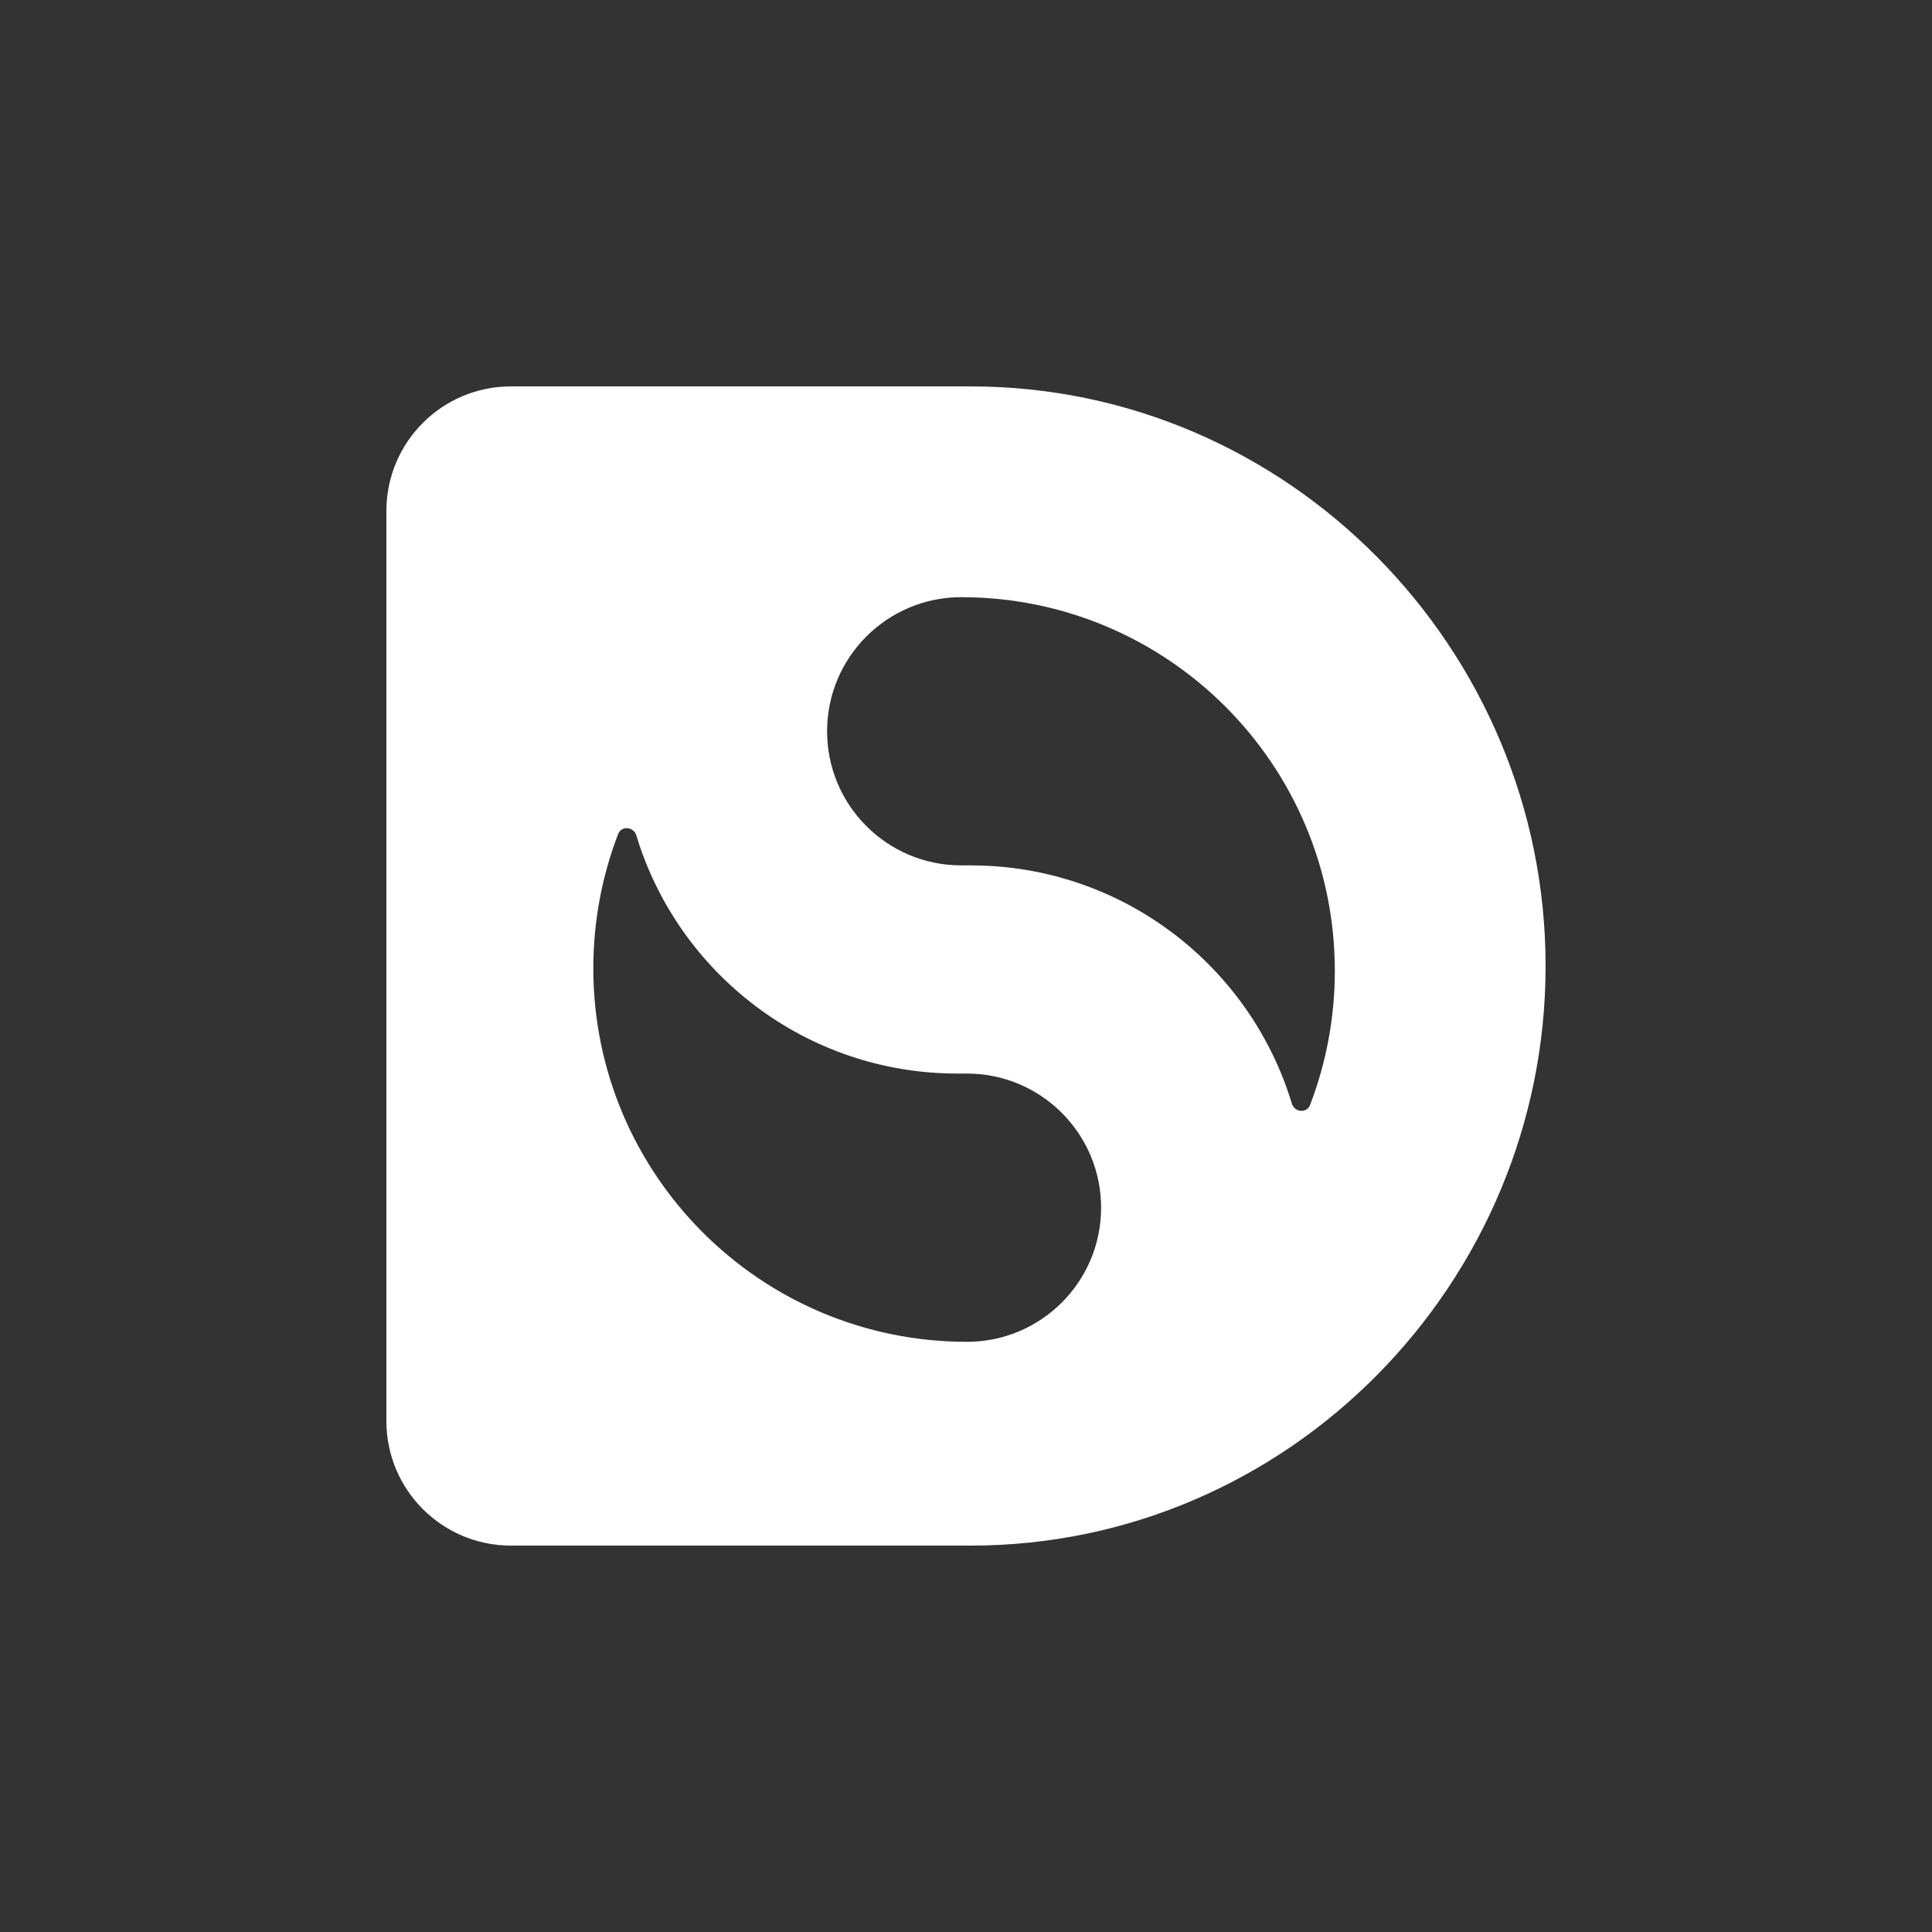
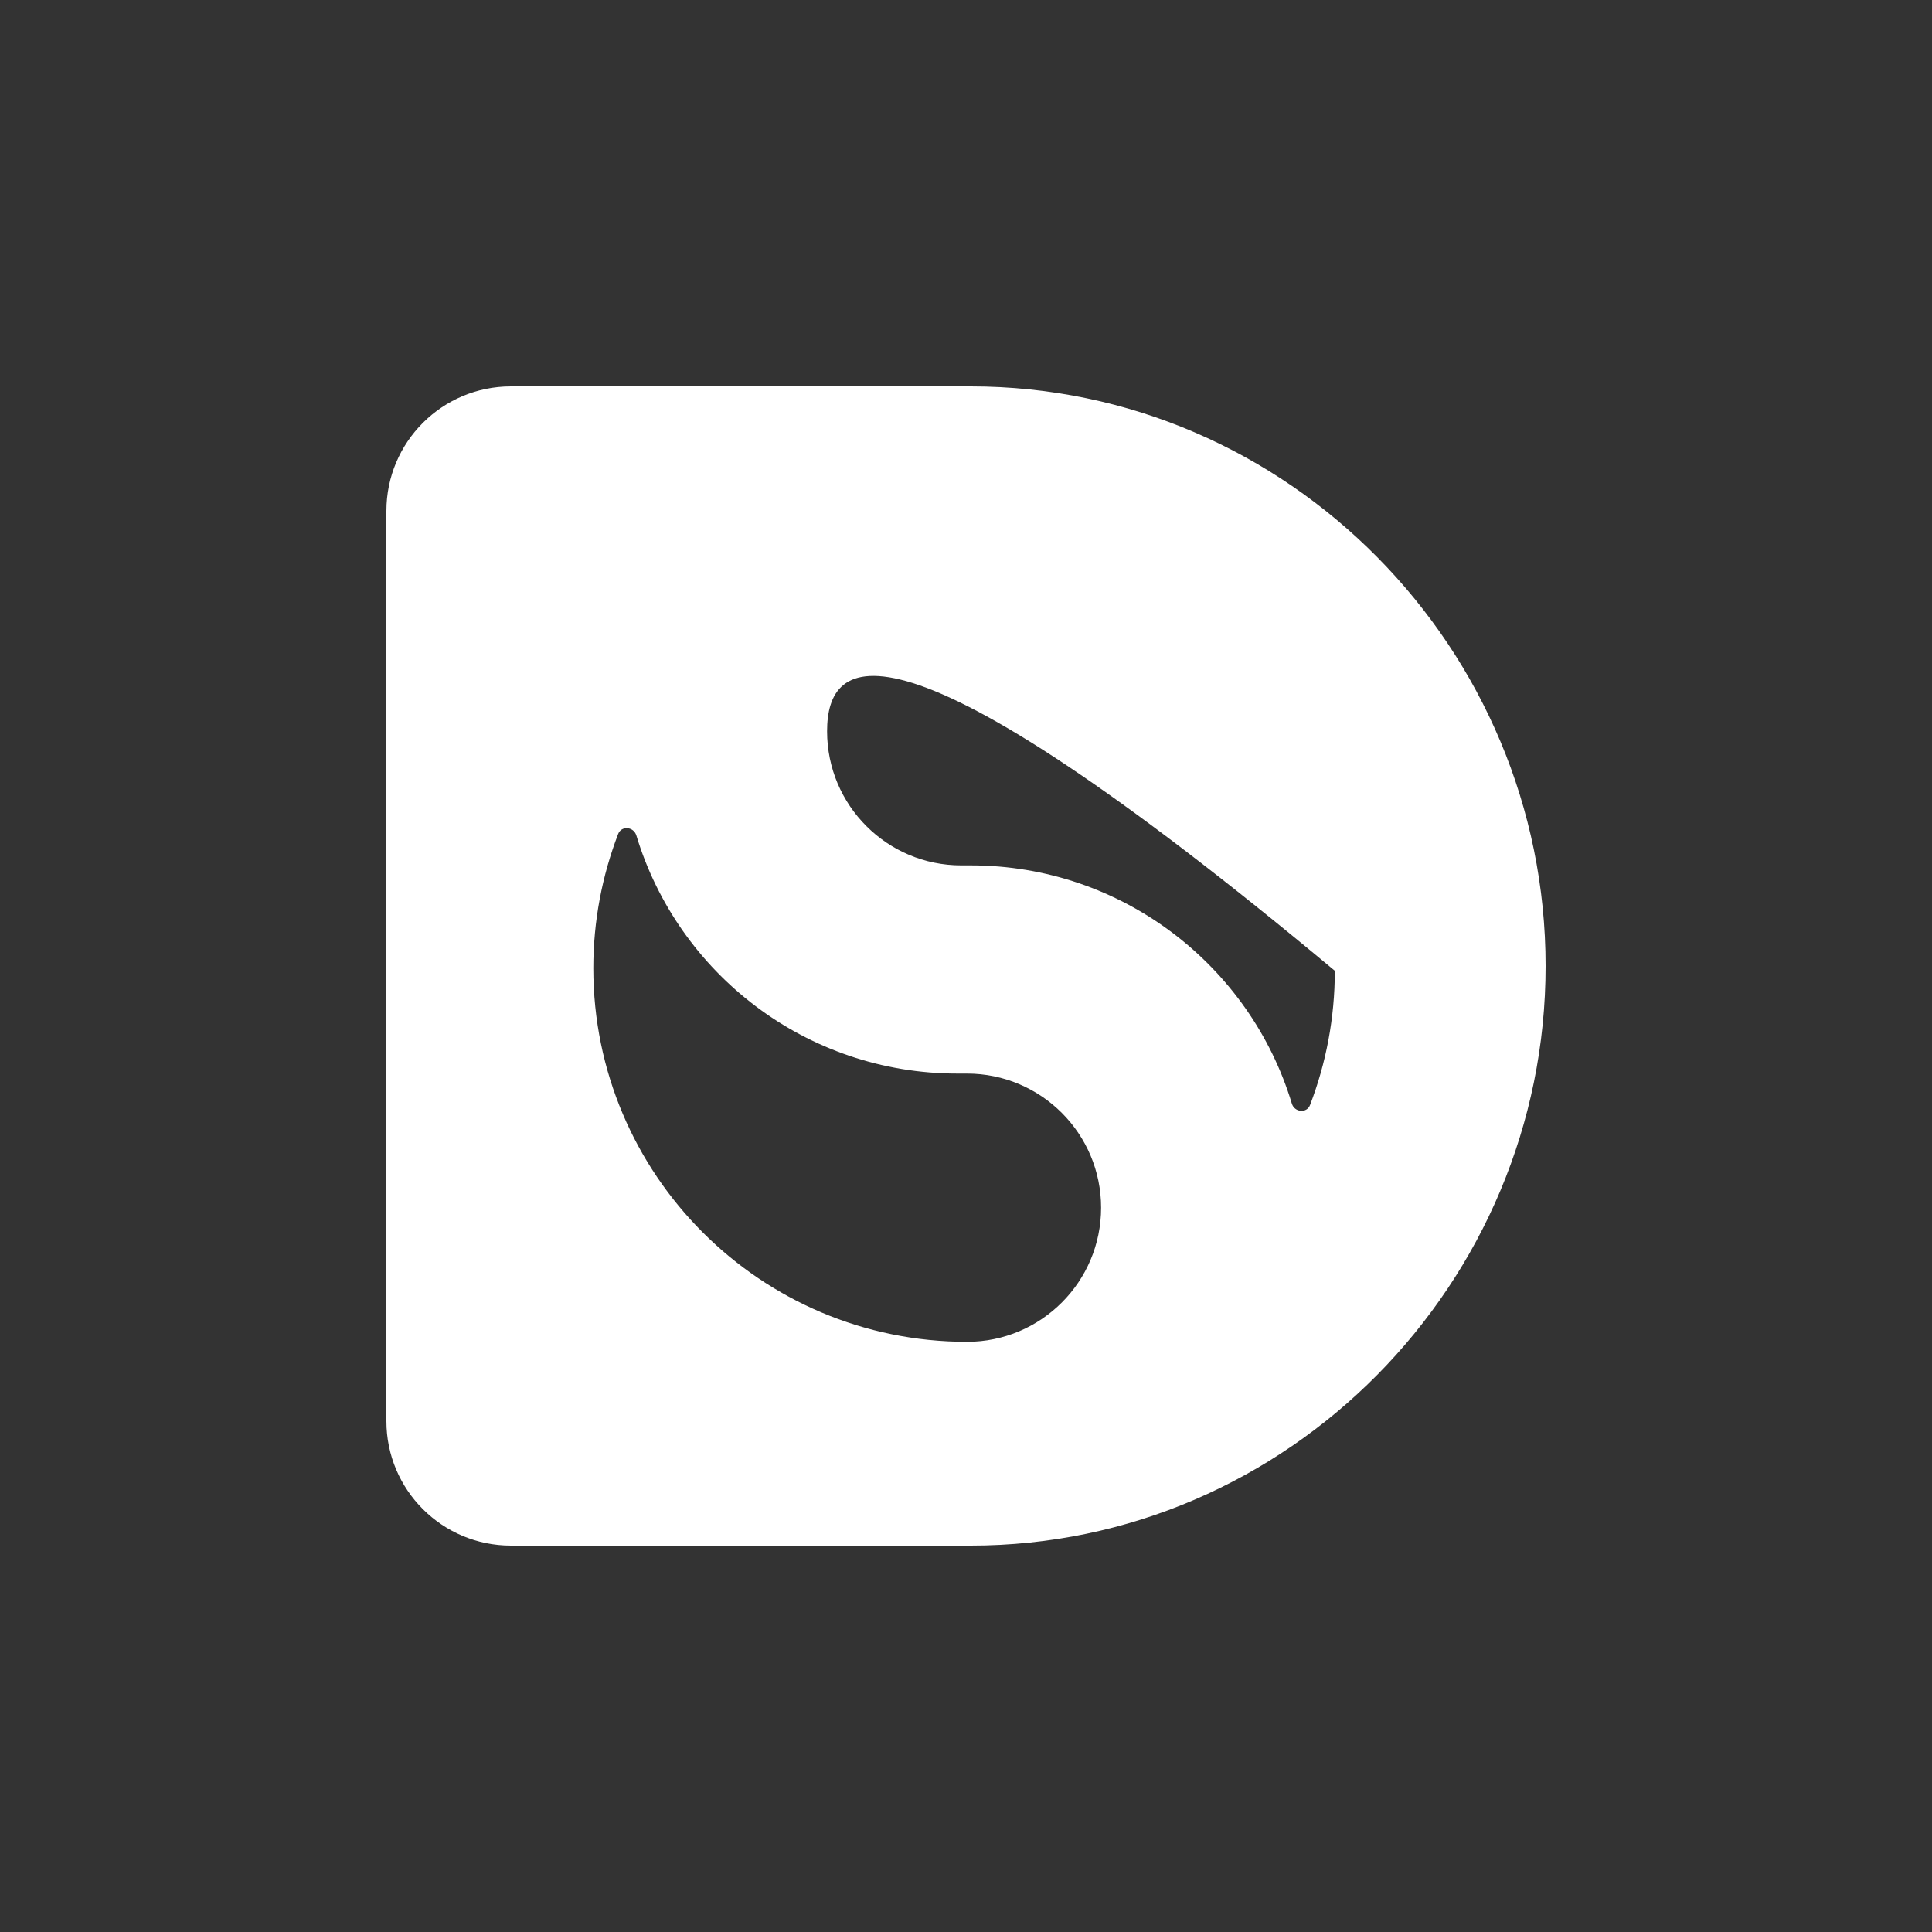
<svg xmlns="http://www.w3.org/2000/svg" width="40" height="40" viewBox="0 0 40 40" fill="none">
  <rect width="40" height="40" fill="#333333" />
-   <path fill-rule="evenodd" clip-rule="evenodd" d="M8 10.579C8 9.154 9.154 8 10.579 8H20.099C26.672 8 32 13.427 32 20C32 26.573 26.672 32 20.099 32H10.579C9.154 32 8 30.846 8 29.422V10.579ZM19.901 17.917C19.927 17.917 19.952 17.917 19.978 17.917C20.018 17.917 20.059 17.917 20.099 17.917C23.233 17.917 25.883 19.994 26.746 22.848C26.801 23.031 27.055 23.055 27.123 22.878C27.454 22.015 27.636 21.079 27.636 20.099C27.636 15.827 24.173 12.364 19.901 12.364C18.368 12.364 17.124 13.607 17.124 15.14C17.124 16.674 18.368 17.917 19.901 17.917ZM12.798 17.267C12.866 17.09 13.119 17.114 13.175 17.297C14.038 20.151 16.686 22.227 19.822 22.227C19.861 22.227 19.903 22.227 19.942 22.227C19.968 22.227 19.994 22.227 20.02 22.227C21.553 22.227 22.797 23.471 22.797 25.004C22.797 26.538 21.553 27.781 20.02 27.781C15.747 27.781 12.284 24.318 12.284 20.046C12.284 19.066 12.467 18.13 12.798 17.267Z" fill="white" />
+   <path fill-rule="evenodd" clip-rule="evenodd" d="M8 10.579C8 9.154 9.154 8 10.579 8H20.099C26.672 8 32 13.427 32 20C32 26.573 26.672 32 20.099 32H10.579C9.154 32 8 30.846 8 29.422V10.579ZM19.901 17.917C19.927 17.917 19.952 17.917 19.978 17.917C20.018 17.917 20.059 17.917 20.099 17.917C23.233 17.917 25.883 19.994 26.746 22.848C26.801 23.031 27.055 23.055 27.123 22.878C27.454 22.015 27.636 21.079 27.636 20.099C18.368 12.364 17.124 13.607 17.124 15.14C17.124 16.674 18.368 17.917 19.901 17.917ZM12.798 17.267C12.866 17.09 13.119 17.114 13.175 17.297C14.038 20.151 16.686 22.227 19.822 22.227C19.861 22.227 19.903 22.227 19.942 22.227C19.968 22.227 19.994 22.227 20.02 22.227C21.553 22.227 22.797 23.471 22.797 25.004C22.797 26.538 21.553 27.781 20.02 27.781C15.747 27.781 12.284 24.318 12.284 20.046C12.284 19.066 12.467 18.13 12.798 17.267Z" fill="white" />
</svg>